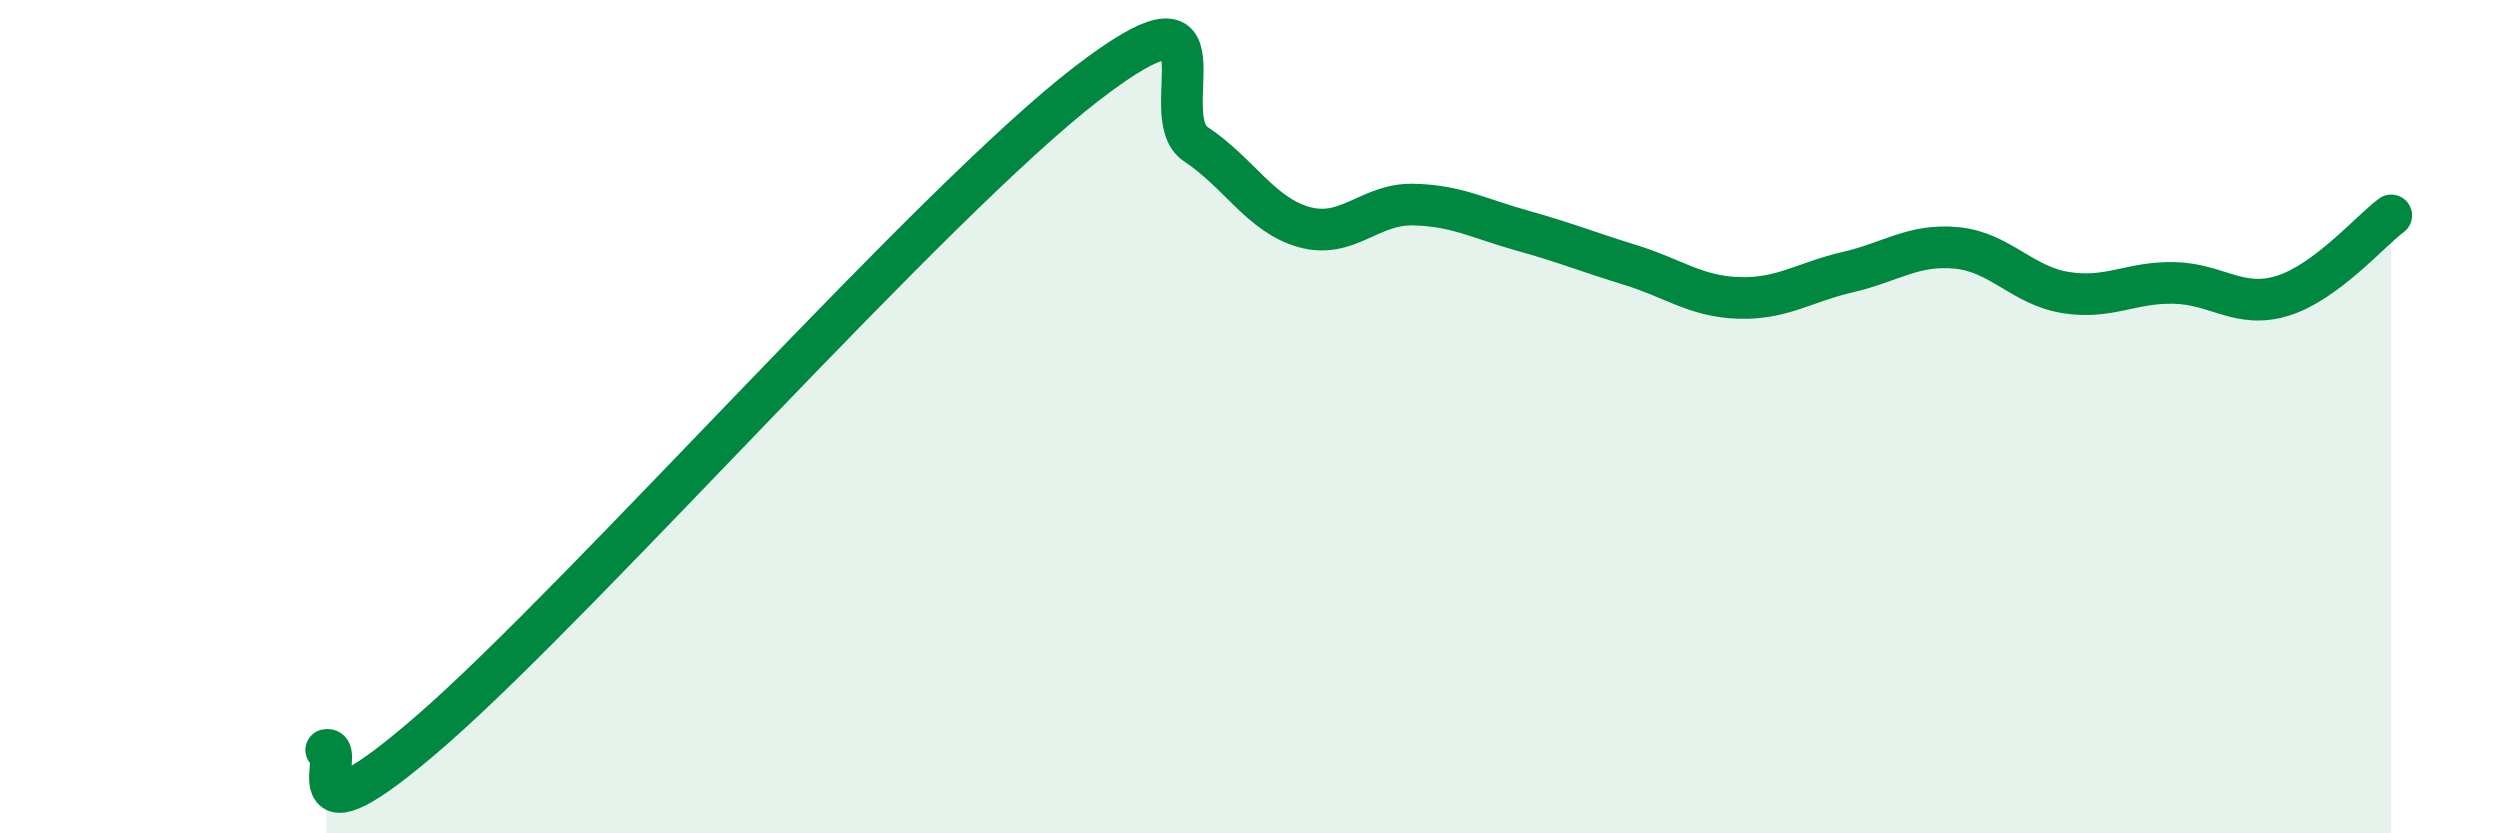
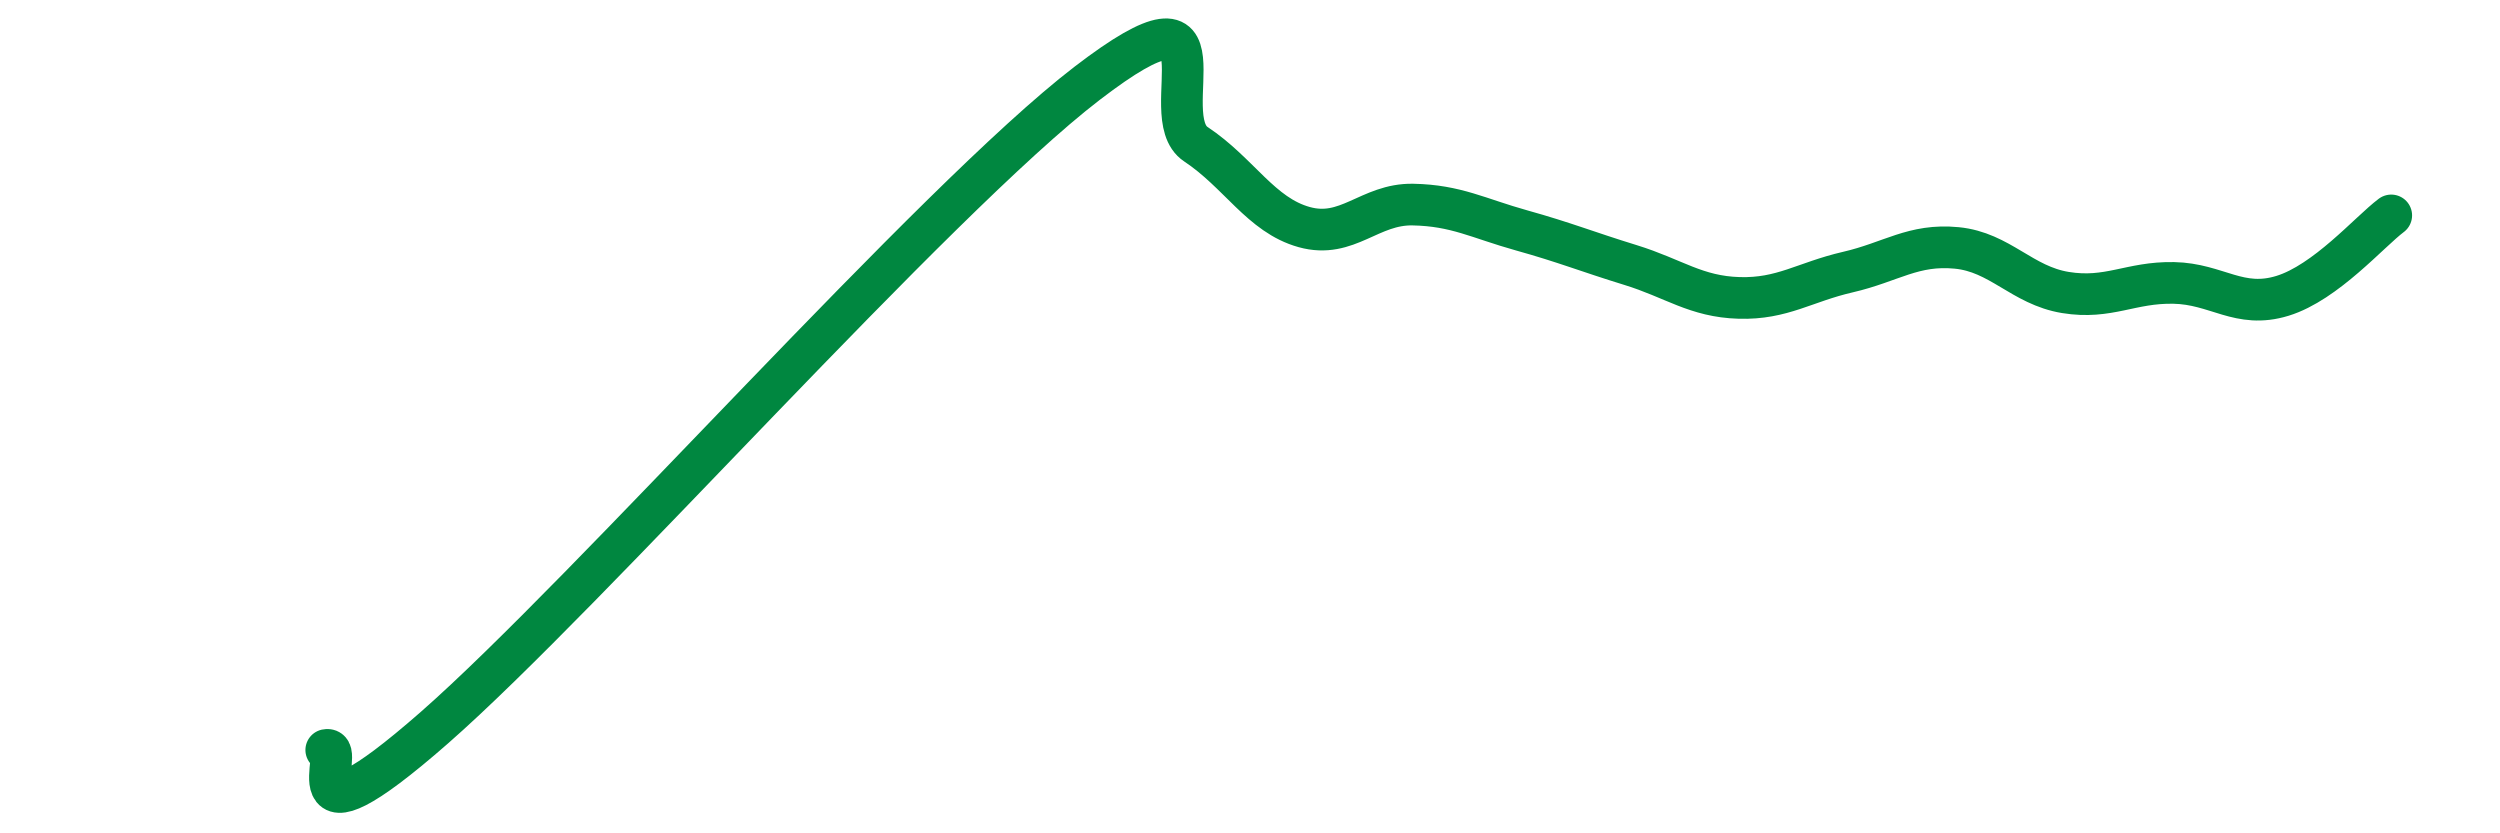
<svg xmlns="http://www.w3.org/2000/svg" width="60" height="20" viewBox="0 0 60 20">
-   <path d="M 7.83,18 C 8.35,17.89 6.78,20.66 10.43,17.46 C 14.08,14.26 22.44,4.8 26.09,2 C 29.74,-0.8 27.66,2.77 28.7,3.46 C 29.74,4.15 30.26,5.16 31.3,5.45 C 32.34,5.74 32.87,4.89 33.91,4.91 C 34.95,4.93 35.48,5.24 36.52,5.53 C 37.56,5.82 38.09,6.04 39.13,6.36 C 40.17,6.68 40.7,7.12 41.74,7.15 C 42.78,7.18 43.31,6.77 44.35,6.53 C 45.39,6.29 45.92,5.85 46.96,5.95 C 48,6.05 48.53,6.85 49.57,7.02 C 50.61,7.19 51.13,6.77 52.17,6.79 C 53.21,6.81 53.74,7.42 54.78,7.1 C 55.82,6.78 56.87,5.56 57.39,5.17L57.39 20L7.83 20Z" fill="#008740" opacity="0.1" stroke-linecap="round" stroke-linejoin="round" />
  <path d="M 7.83,18 C 8.35,17.89 6.78,20.66 10.43,17.46 C 14.08,14.26 22.44,4.8 26.09,2 C 29.74,-0.8 27.66,2.77 28.7,3.46 C 29.74,4.15 30.26,5.16 31.3,5.45 C 32.34,5.74 32.87,4.89 33.91,4.91 C 34.95,4.93 35.48,5.24 36.52,5.53 C 37.56,5.82 38.09,6.04 39.13,6.36 C 40.17,6.68 40.7,7.12 41.74,7.15 C 42.78,7.18 43.31,6.77 44.35,6.53 C 45.39,6.29 45.92,5.85 46.96,5.95 C 48,6.05 48.53,6.85 49.57,7.02 C 50.61,7.19 51.13,6.77 52.17,6.79 C 53.21,6.81 53.74,7.42 54.78,7.1 C 55.82,6.78 56.87,5.56 57.39,5.17" stroke="#008740" stroke-width="1" fill="none" stroke-linecap="round" stroke-linejoin="round" />
</svg>